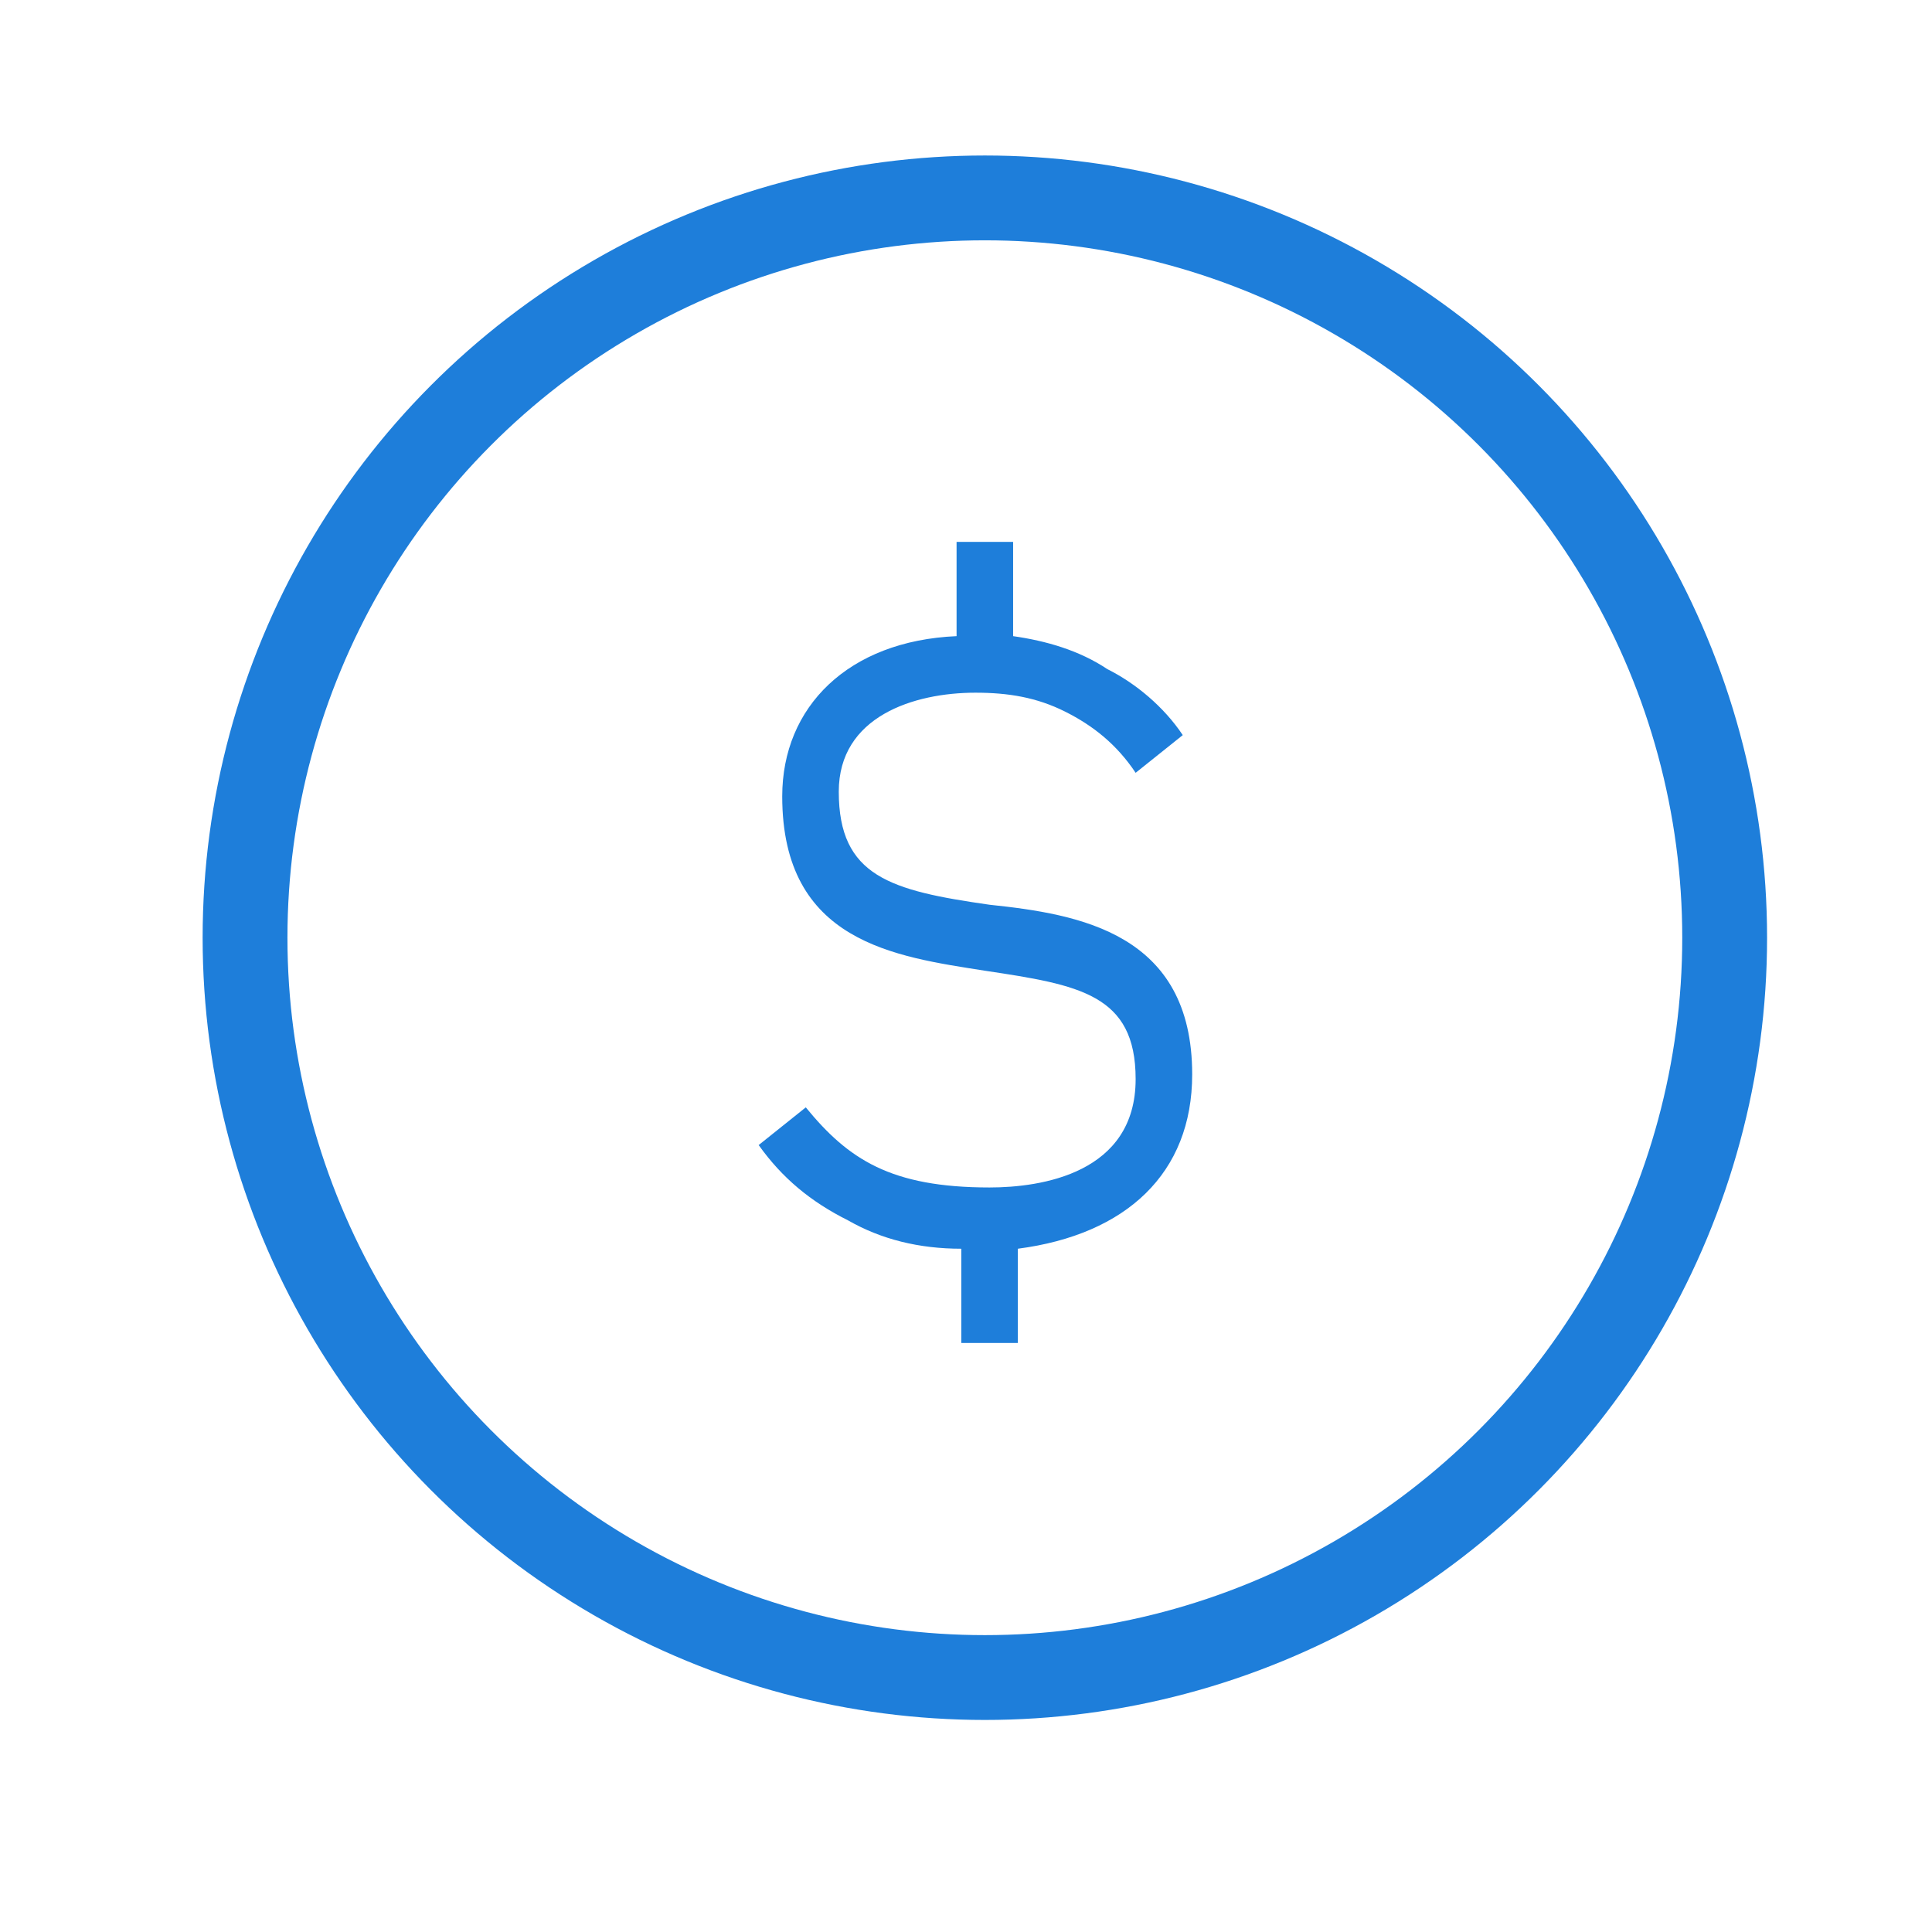
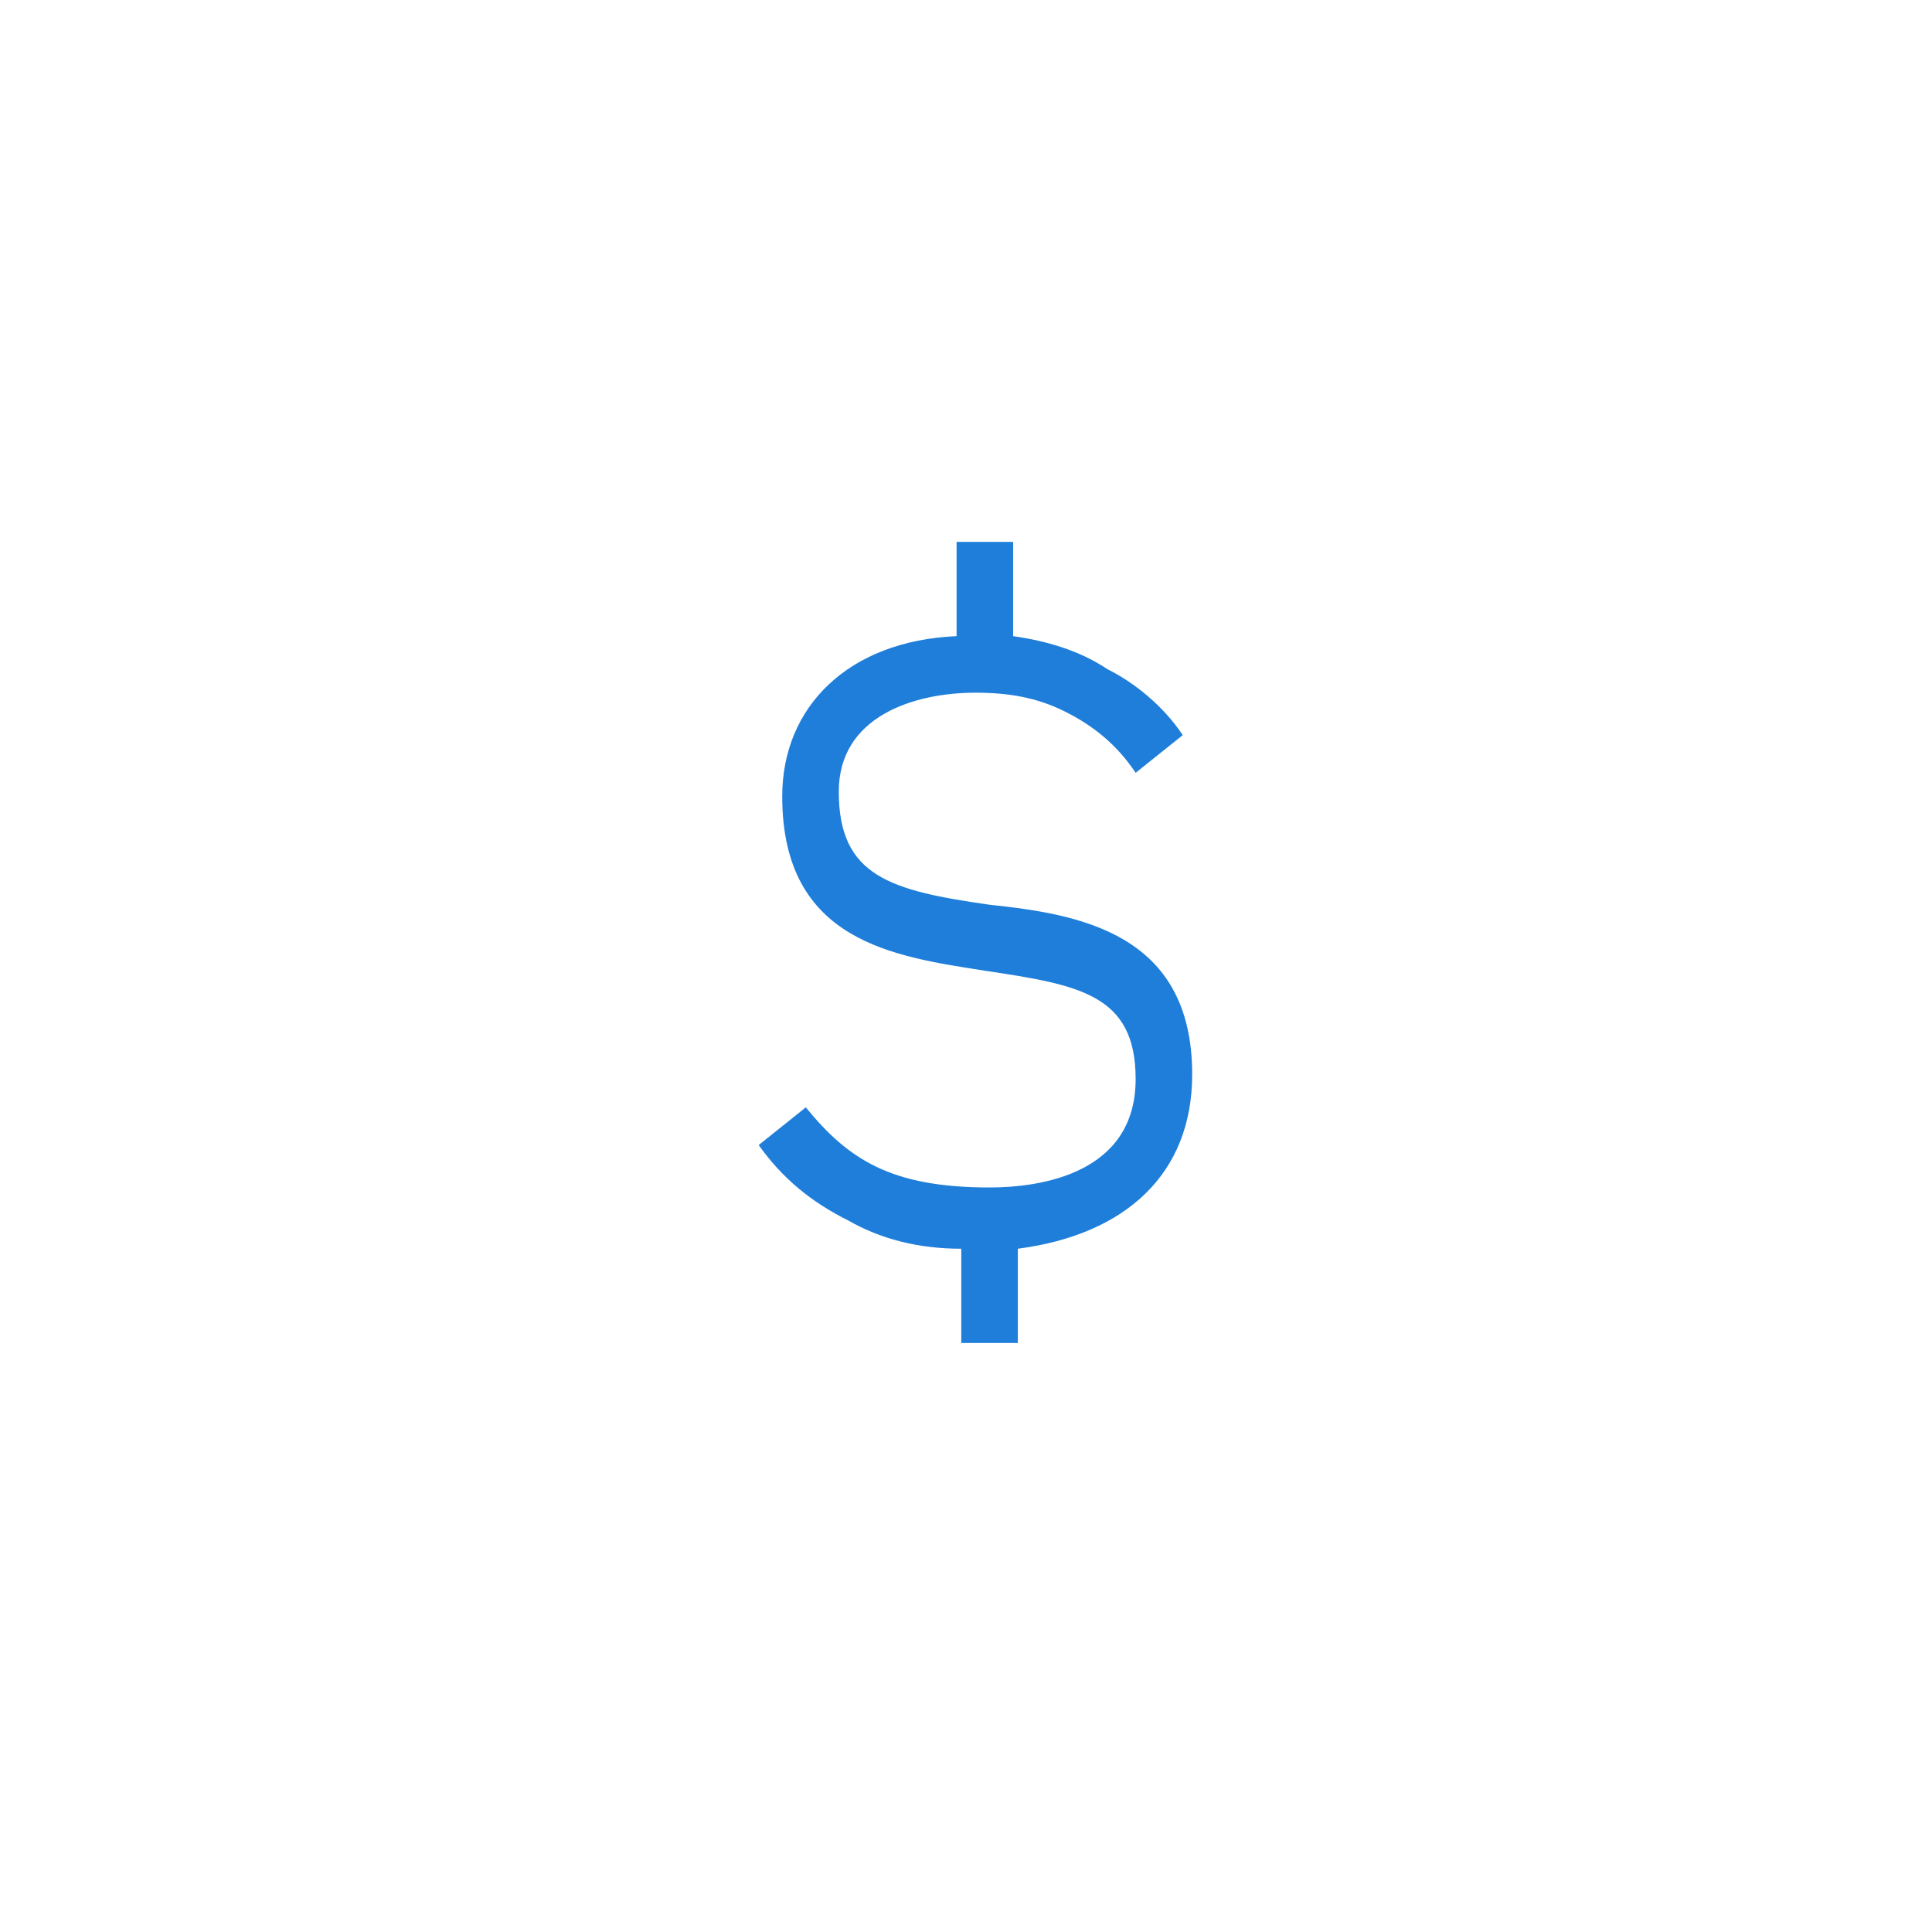
<svg xmlns="http://www.w3.org/2000/svg" version="1.1" id="Layer_1" x="0px" y="0px" viewBox="0 0 41 41" style="enable-background:new 0 0 41 41;" xml:space="preserve">
  <style type="text/css">
	.st0{fill:#1E7EDA;}
	.st1{fill:none;stroke:#1E7EDA;stroke-width:1.8;}
</style>
  <path class="st0" d="M25.3,22.8c0-3-2.4-3.4-4.3-3.6c-2.1-0.3-3.2-0.6-3.2-2.4c0-1.6,1.6-2.1,2.9-2.1c0.7,0,1.3,0.1,1.9,0.4  c0.6,0.3,1.1,0.7,1.5,1.3l1-0.8c-0.4-0.6-1-1.1-1.6-1.4c-0.6-0.4-1.3-0.6-2-0.7v-2h-1.2v2c-2.3,0.1-3.7,1.5-3.7,3.4  c0,3.1,2.4,3.4,4.3,3.7c2,0.3,3.2,0.5,3.2,2.3c0,2-2,2.3-3.1,2.3c-2.1,0-3-0.6-3.9-1.7l-1,0.8c0.5,0.7,1.1,1.2,1.9,1.6  c0.7,0.4,1.5,0.6,2.4,0.6v2h1.2v-2C23.9,26.2,25.3,24.9,25.3,22.8z" />
-   <circle class="st1" cx="20.9" cy="19.9" r="15.7" />
</svg>